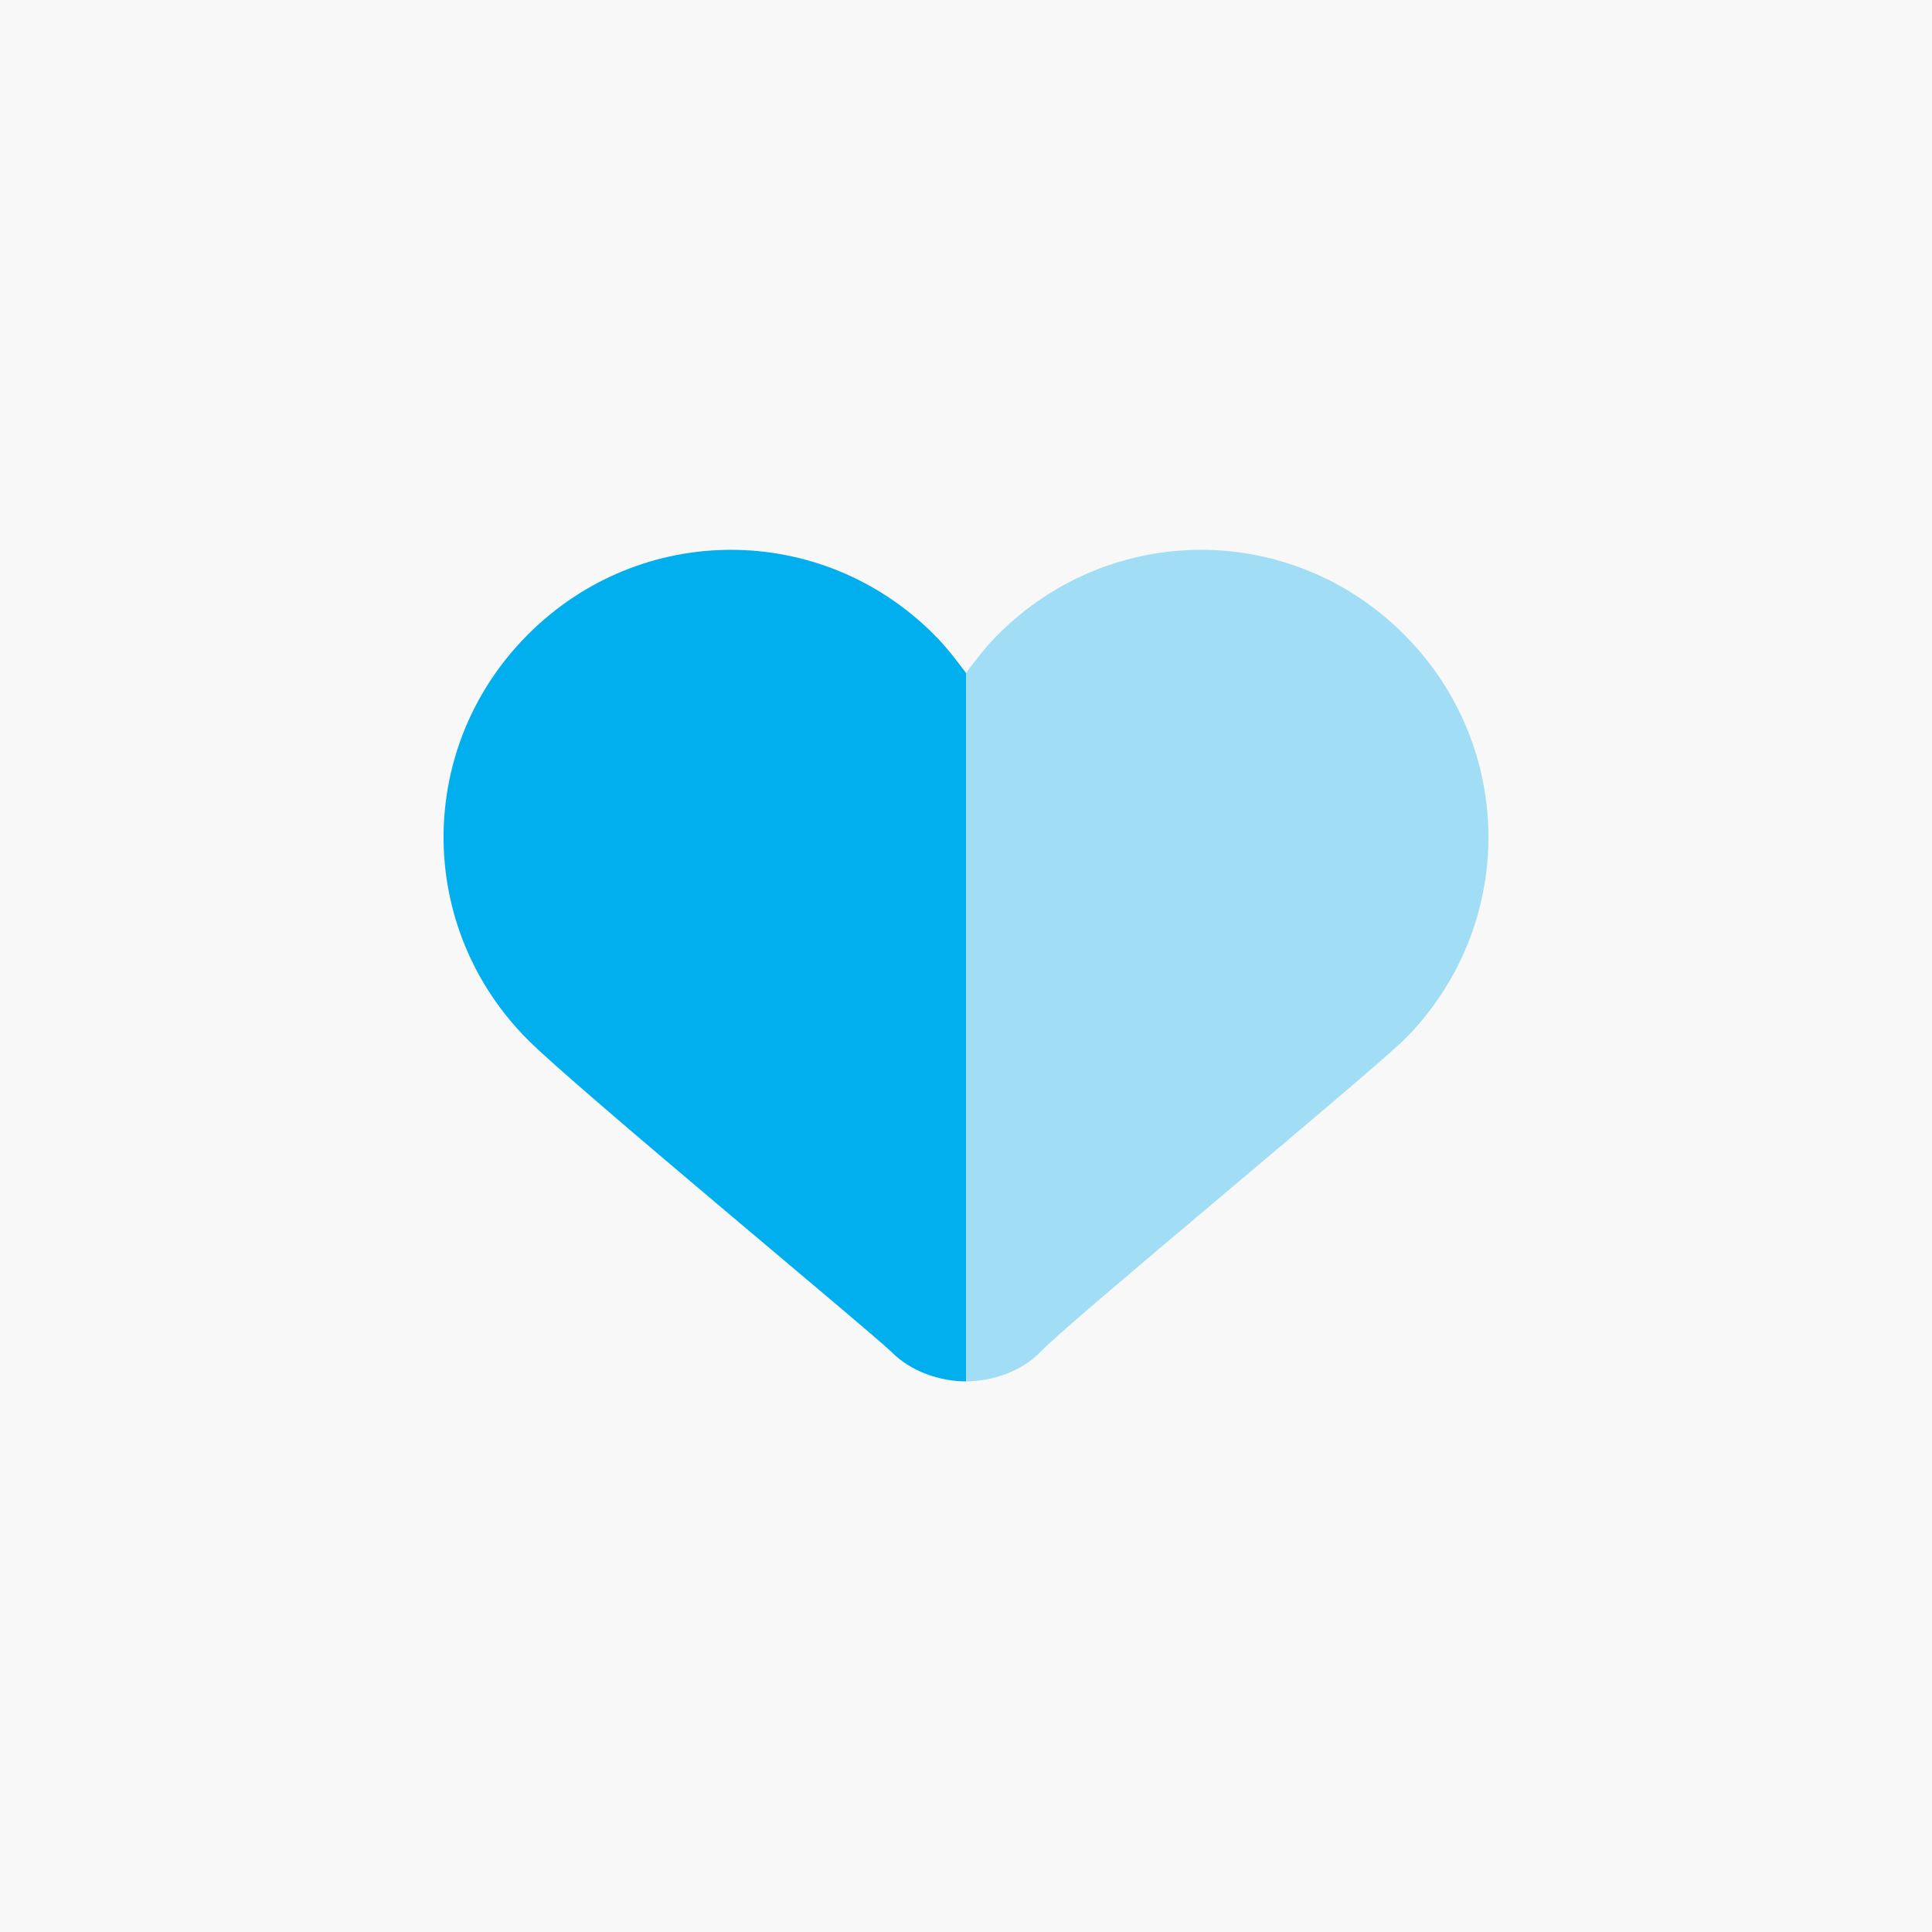
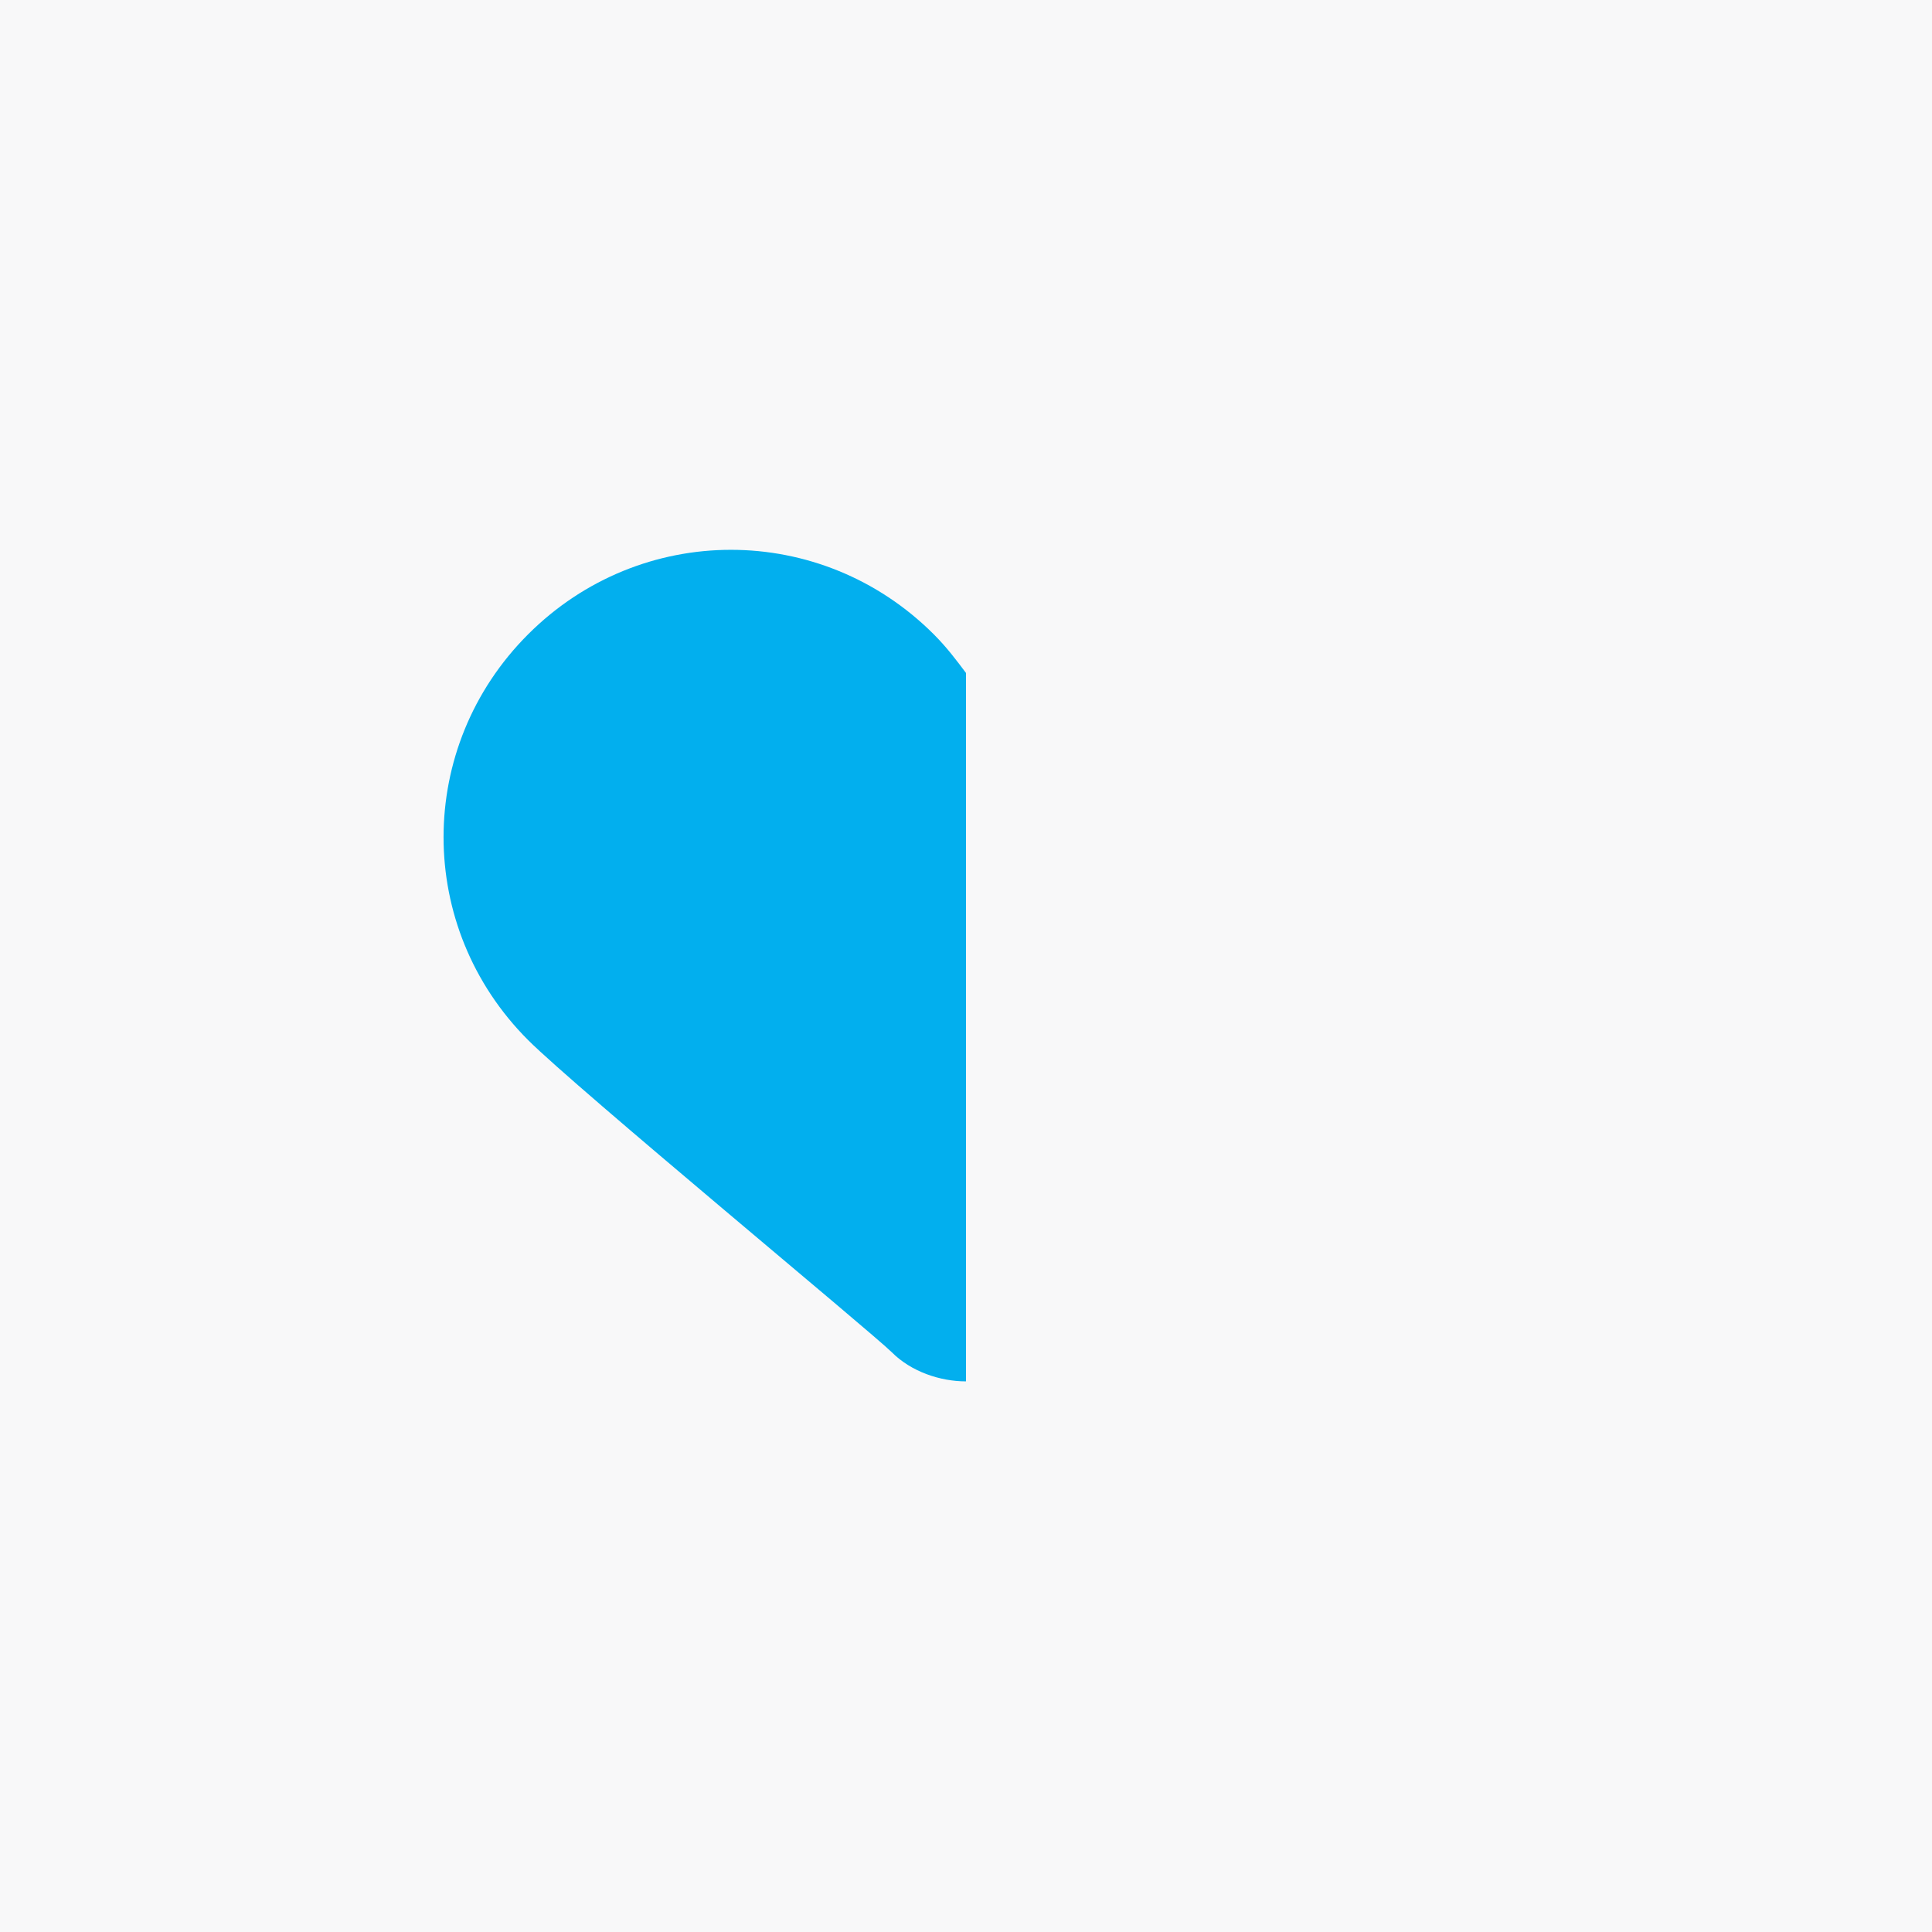
<svg xmlns="http://www.w3.org/2000/svg" version="1.1" id="Layer_1" x="0px" y="0px" viewBox="0 0 60 60" style="enable-background:new 0 0 60 60;" xml:space="preserve">
  <style type="text/css">
	.st0{clip-path:url(#SVGID_00000140016087407852814830000009307322639605074307_);}
	.st1{fill:#F8F8F9;}
	.st2{fill:#02AFEE;}
	.st3{opacity:0.35;fill:#02AFEE;enable-background:new    ;}
</style>
  <rect class="st1" width="60" height="60" />
  <path class="st2" d="M27.7,42c-0.6-0.6-9.8-8.2-11.3-9.7c-3.5-3.5-3.5-9.1,0-12.6s9.1-3.5,12.6,0c0.4,0.4,0.7,0.8,1,1.2v22  C29.2,42.9,28.3,42.6,27.7,42z" />
-   <path class="st3" d="M32.3,42c-0.6,0.6-1.5,0.9-2.3,0.9v-22c0.3-0.4,0.6-0.8,1-1.2c3.5-3.5,9.1-3.5,12.6,0c3.5,3.5,3.5,9.1,0,12.6  C42,33.8,32.9,41.3,32.3,42z" />
</svg>